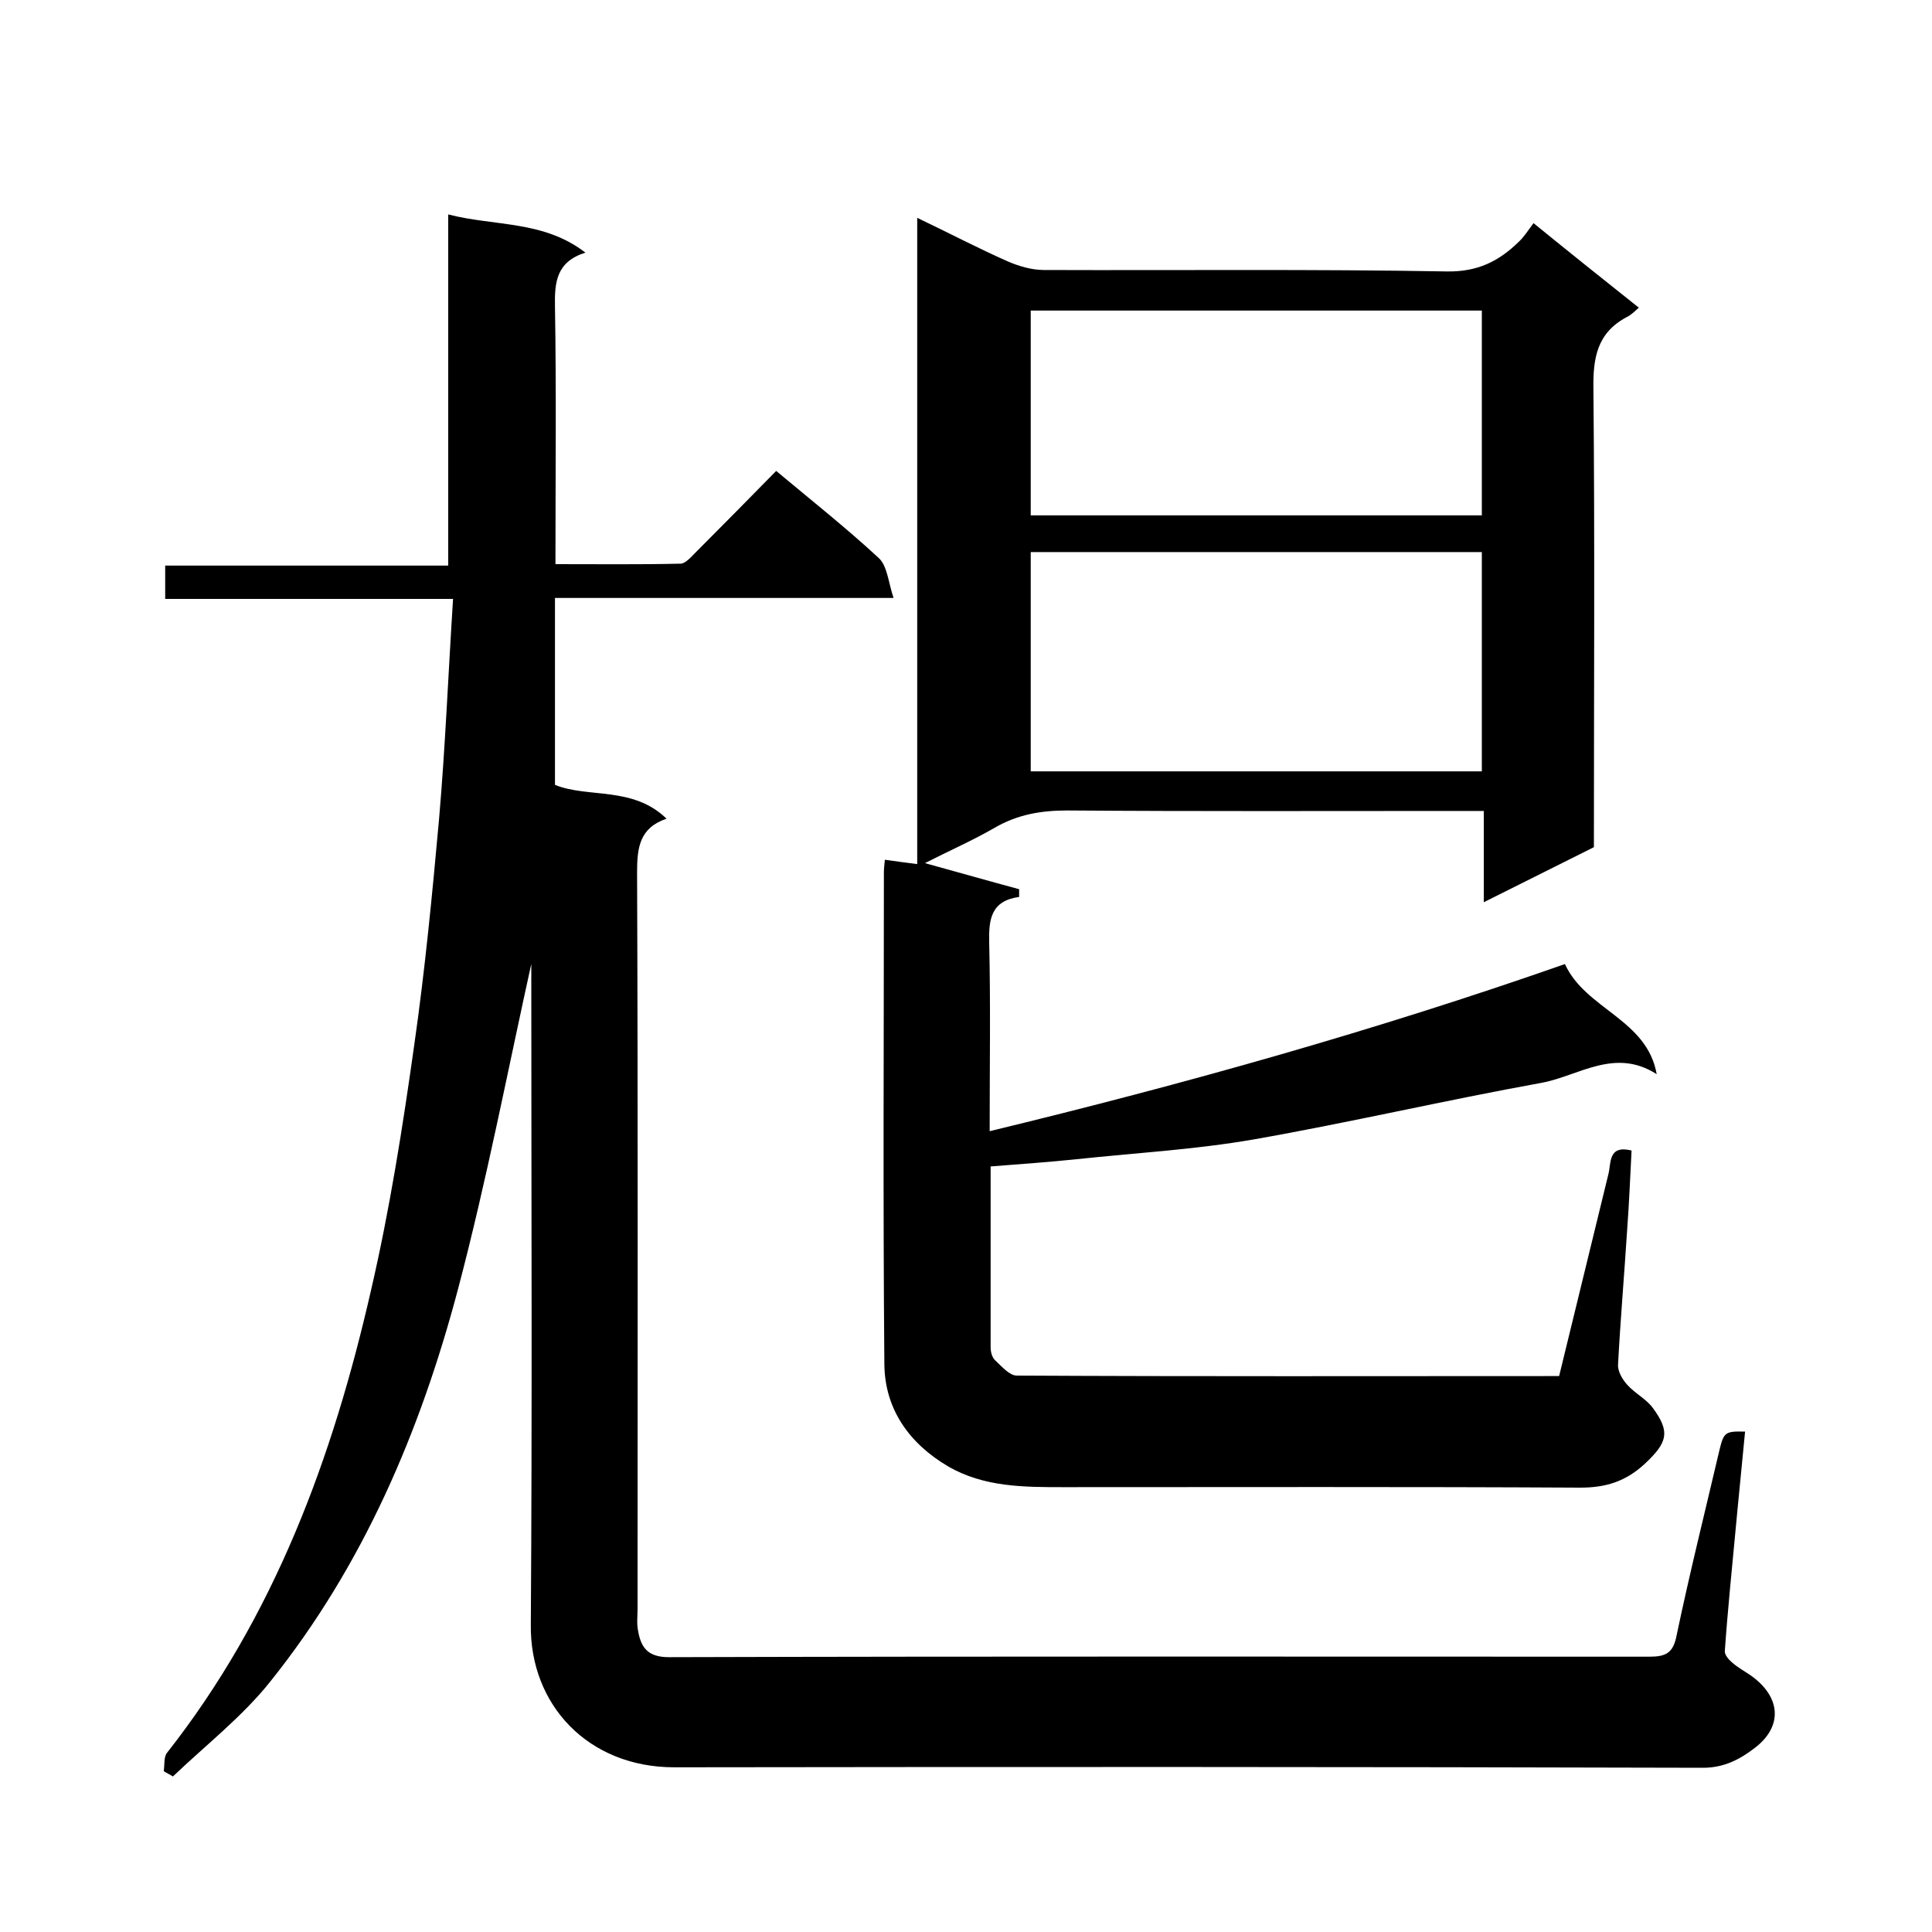
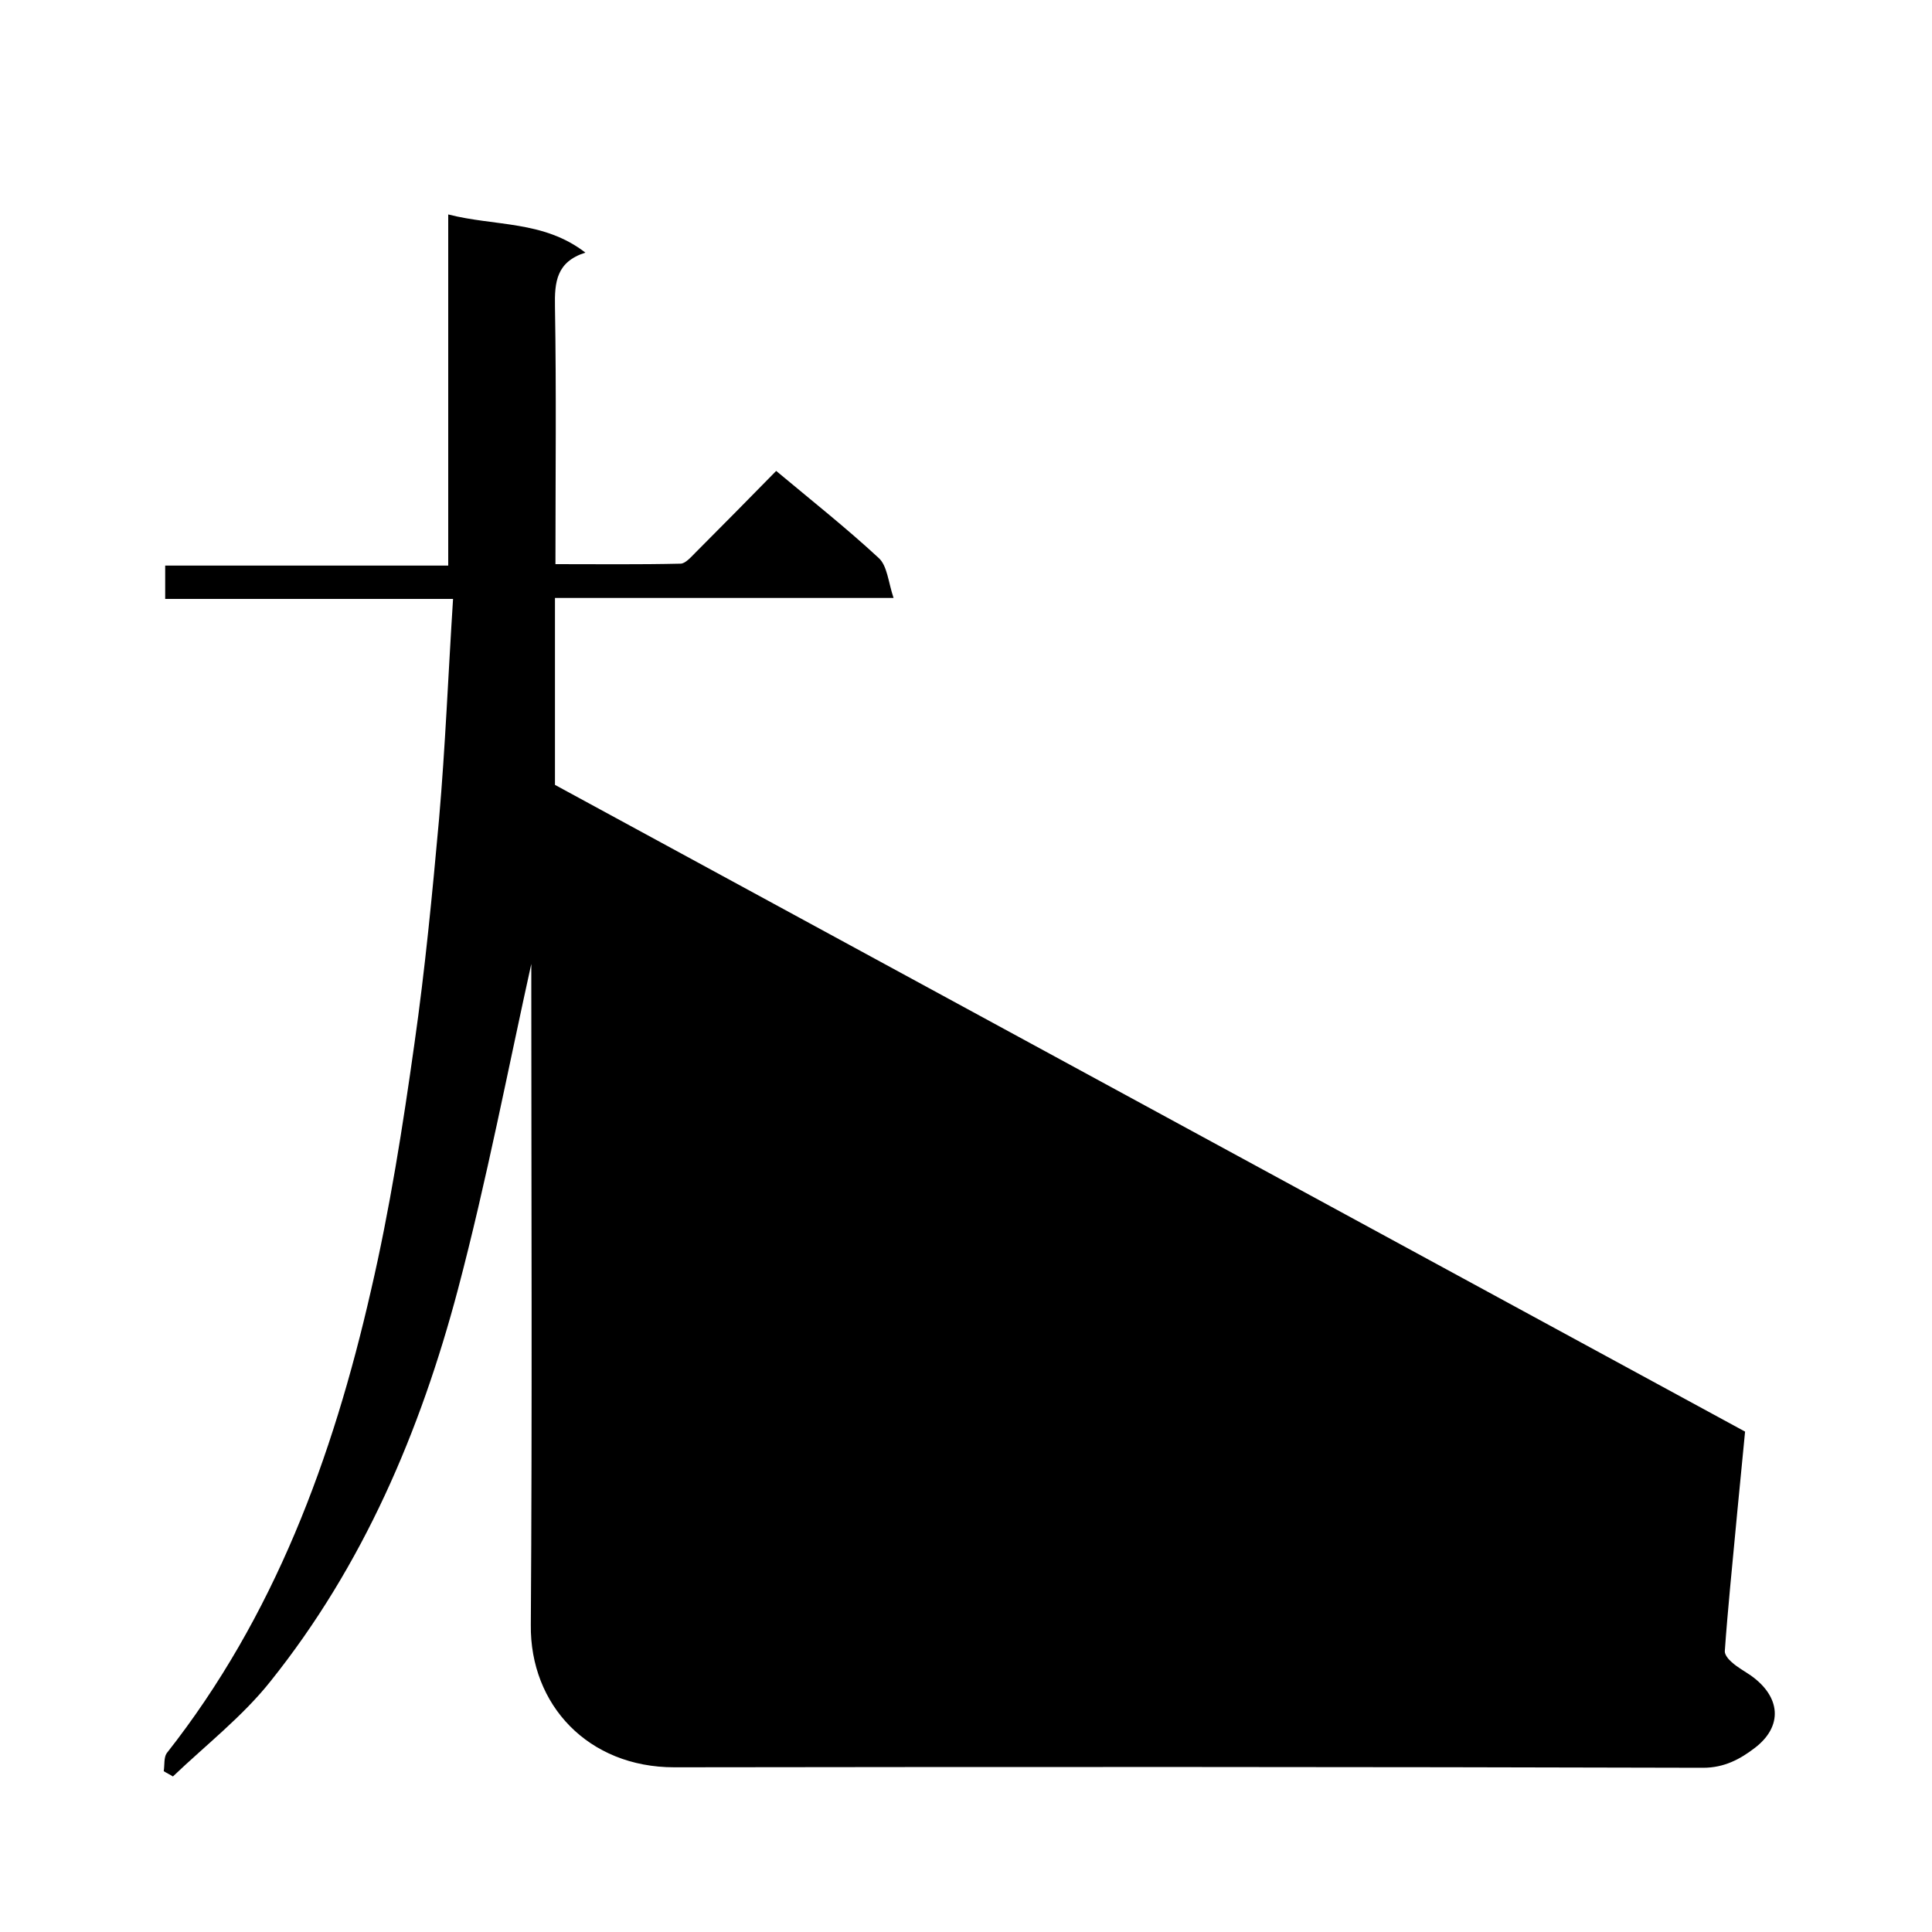
<svg xmlns="http://www.w3.org/2000/svg" enable-background="new 0 0 400 400" viewBox="0 0 400 400">
-   <path d="m361.3 296.4c-1.1 11.1-2.1 21.7-3.1 32.3-.4 4.4-.8 8.8-1.1 13.2 0 .7.7 1.6 1.4 2.2 1.2 1.1 2.7 1.9 4 2.8 6.2 4.4 6.7 10.5.8 15-3 2.3-6.3 4.1-10.7 4.1-71-.2-142-.2-213-.1-17.8 0-29.9-12.9-29.7-29.5.3-44.3.1-88.7.1-133 0-1.8 0-3.6 0-5.4.1.1.2.1.3.2-5.1 23-9.5 46.1-15.5 68.8-7.8 29.4-19.6 57.1-38.8 81.1-5.8 7.3-13.4 13.2-20.2 19.7-.6-.4-1.3-.7-1.9-1.1.2-1.3 0-2.8.6-3.7 22.3-28.3 34.4-61.2 42.3-95.8 3.9-16.8 6.6-34 9-51.1 2.2-15.4 3.7-31 5.1-46.5 1.3-15 1.9-30 2.9-45.6-20.5 0-39.9 0-59.6 0 0-2.5 0-4.4 0-6.9h58.6c0-24.3 0-48 0-72.7 9.8 2.5 19.7 1.2 28.4 7.9-6 1.9-6.4 6.1-6.3 11.2.3 17.5.1 35 .1 53.3 8.7 0 17.3.1 25.9-.1 1 0 2.2-1.4 3.1-2.3 5.5-5.5 11-11.1 16.7-16.9 7.3 6.1 14.5 11.8 21.2 18 1.8 1.6 2 5 3.1 8.3-24 0-46.6 0-70.1 0v38.7c6.9 2.8 16.1.2 23.1 7-5.6 1.9-6.1 6-6.1 11.1.2 50.8.1 101.7.1 152.5 0 1.5-.2 3 .1 4.5.6 3.5 2 5.5 6.4 5.5 67.7-.2 135.3-.1 203-.1 3.3 0 4.9-.7 5.6-4.3 2.7-12.9 5.9-25.7 8.9-38.5.9-3.7 1.2-3.9 5.3-3.8z" />
-   <path d="m343 222.4c-8.7-5.6-16.2.4-23.9 1.8-19.9 3.6-39.6 8.2-59.5 11.7-12.1 2.1-24.4 2.8-36.7 4.1-5.7.6-11.5 1-17.8 1.5v37.5c0 .9.3 2.1 1 2.7 1.3 1.2 2.9 3.1 4.4 3.1 37.3.2 74.6.1 112.3.1 3.4-14 6.8-27.9 10.2-41.8.6-2.3-.1-6.1 4.8-4.9-.3 5.5-.5 10.9-.9 16.2-.6 9.4-1.4 18.7-1.9 28.1-.1 1.4.9 3.1 1.9 4.2 1.6 1.8 3.9 2.9 5.3 4.8 3.7 5 3 7.2-1.7 11.6-3.9 3.6-8 4.9-13.3 4.9-35.7-.2-71.3-.1-107-.1-8.2 0-16.5 0-23.9-4.3-8-4.7-13.1-11.8-13.2-21.1-.3-34-.1-68-.1-102 0-.7.1-1.3.2-2.5 2.2.3 4.2.6 6.7.9 0-44.5 0-88.8 0-133.8 6.7 3.2 12.6 6.3 18.7 9 2.3 1 5 1.8 7.5 1.8 27.8.1 55.7-.2 83.5.3 6.3.1 10.7-2.1 14.8-6.1 1.1-1 1.9-2.3 3.1-3.9 7.5 6.1 14.5 11.7 21.8 17.5-.9.8-1.7 1.6-2.6 2-6.1 3.3-6.9 8.5-6.8 14.9.3 31.5.1 63 .1 94.8-7.4 3.7-14.8 7.4-22.8 11.4 0-6.4 0-12.3 0-18.9-2.2 0-3.9 0-5.7 0-26.8 0-53.7.1-80.5-.1-5.4 0-10.3.8-15.1 3.6-4.5 2.6-9.3 4.7-14.4 7.3 6.9 1.9 13.2 3.7 19.5 5.4v1.6c-5.8.8-6.3 4.6-6.2 9.3.3 12.8.1 25.6.1 39.2 40.5-9.8 80-20.9 119.1-34.6 4.3 9.4 17 11.4 19 22.8zm-36.2-108.1c-31.4 0-62.4 0-93.4 0v45.4h93.4c0-15.1 0-30 0-45.4zm0-50c-31.4 0-62.4 0-93.4 0v42.4h93.4c0-14.1 0-28.1 0-42.4z" />
+   <path d="m361.3 296.4c-1.1 11.1-2.1 21.7-3.1 32.3-.4 4.4-.8 8.8-1.1 13.2 0 .7.7 1.6 1.4 2.2 1.2 1.1 2.7 1.9 4 2.8 6.2 4.4 6.7 10.5.8 15-3 2.3-6.3 4.1-10.7 4.1-71-.2-142-.2-213-.1-17.8 0-29.9-12.9-29.7-29.5.3-44.3.1-88.7.1-133 0-1.8 0-3.6 0-5.4.1.1.2.1.3.2-5.1 23-9.5 46.1-15.5 68.8-7.8 29.4-19.6 57.1-38.8 81.1-5.8 7.3-13.4 13.2-20.2 19.7-.6-.4-1.3-.7-1.9-1.1.2-1.3 0-2.8.6-3.7 22.3-28.3 34.4-61.2 42.3-95.8 3.9-16.8 6.6-34 9-51.1 2.2-15.4 3.7-31 5.1-46.5 1.3-15 1.9-30 2.9-45.6-20.5 0-39.9 0-59.6 0 0-2.5 0-4.4 0-6.9h58.6c0-24.3 0-48 0-72.7 9.8 2.5 19.7 1.2 28.4 7.9-6 1.9-6.4 6.1-6.3 11.2.3 17.5.1 35 .1 53.3 8.7 0 17.3.1 25.9-.1 1 0 2.2-1.4 3.1-2.3 5.5-5.5 11-11.1 16.7-16.9 7.3 6.1 14.5 11.8 21.2 18 1.8 1.6 2 5 3.1 8.3-24 0-46.6 0-70.1 0v38.7z" />
</svg>